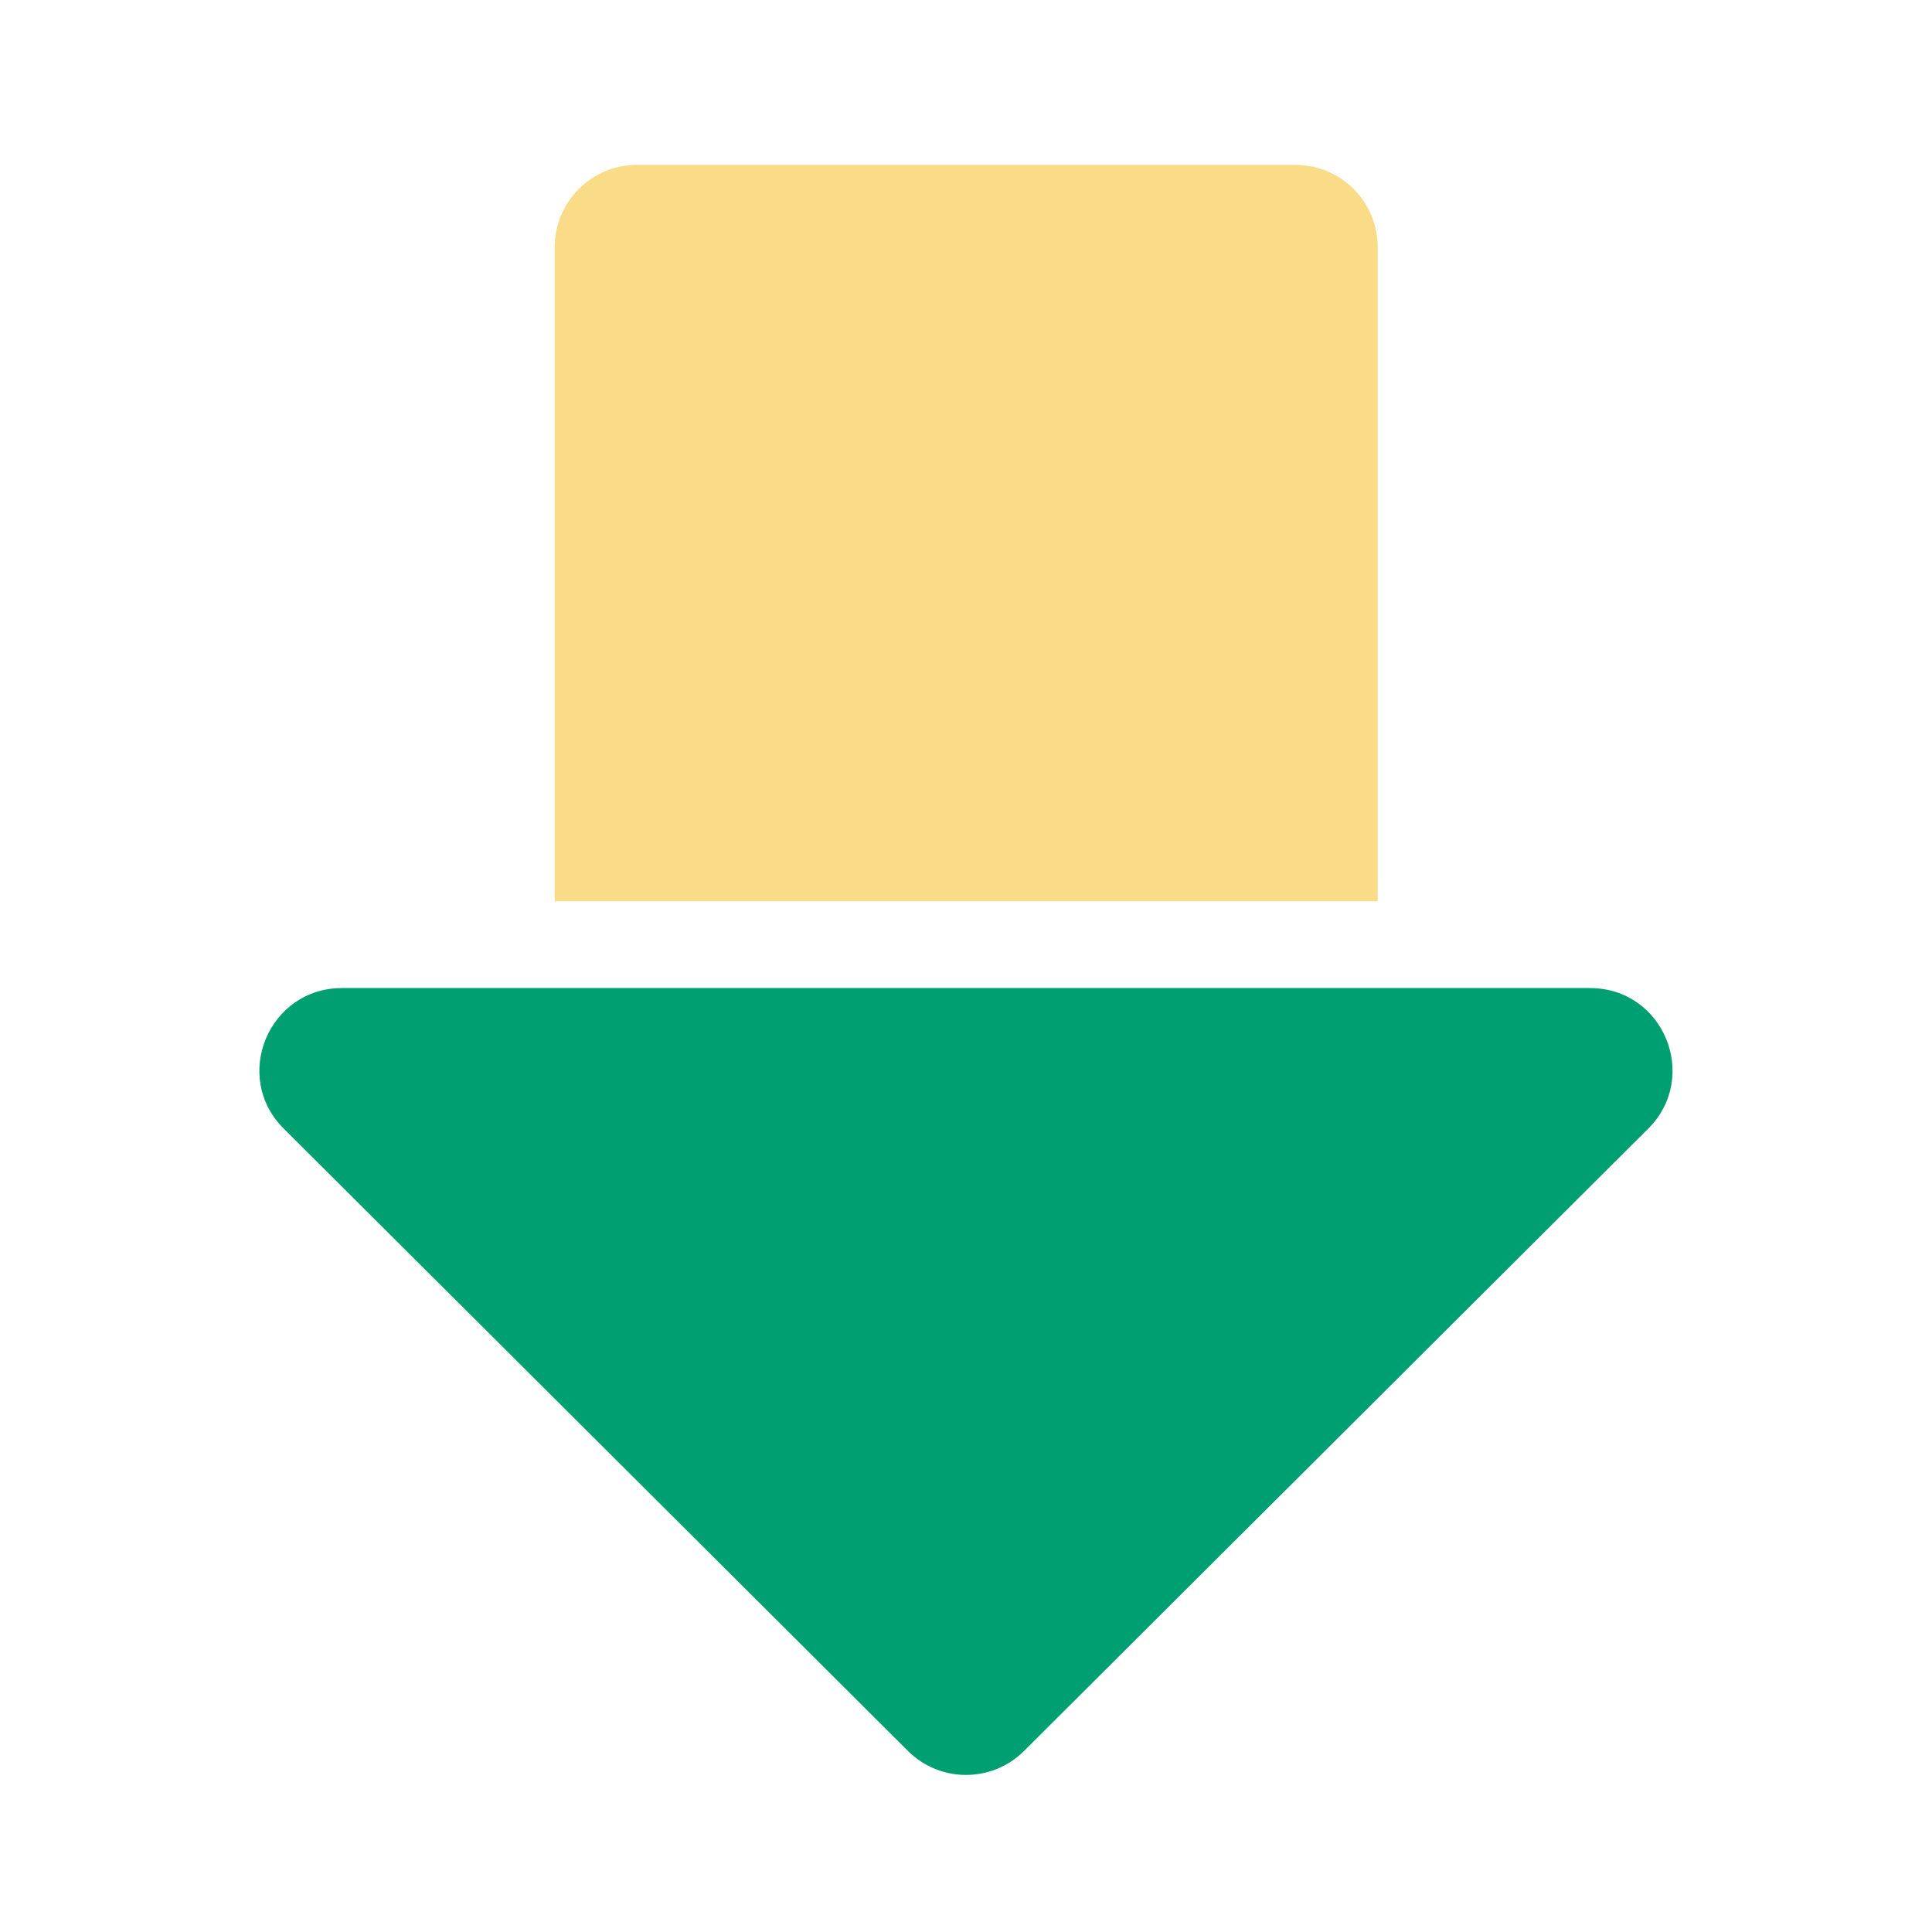
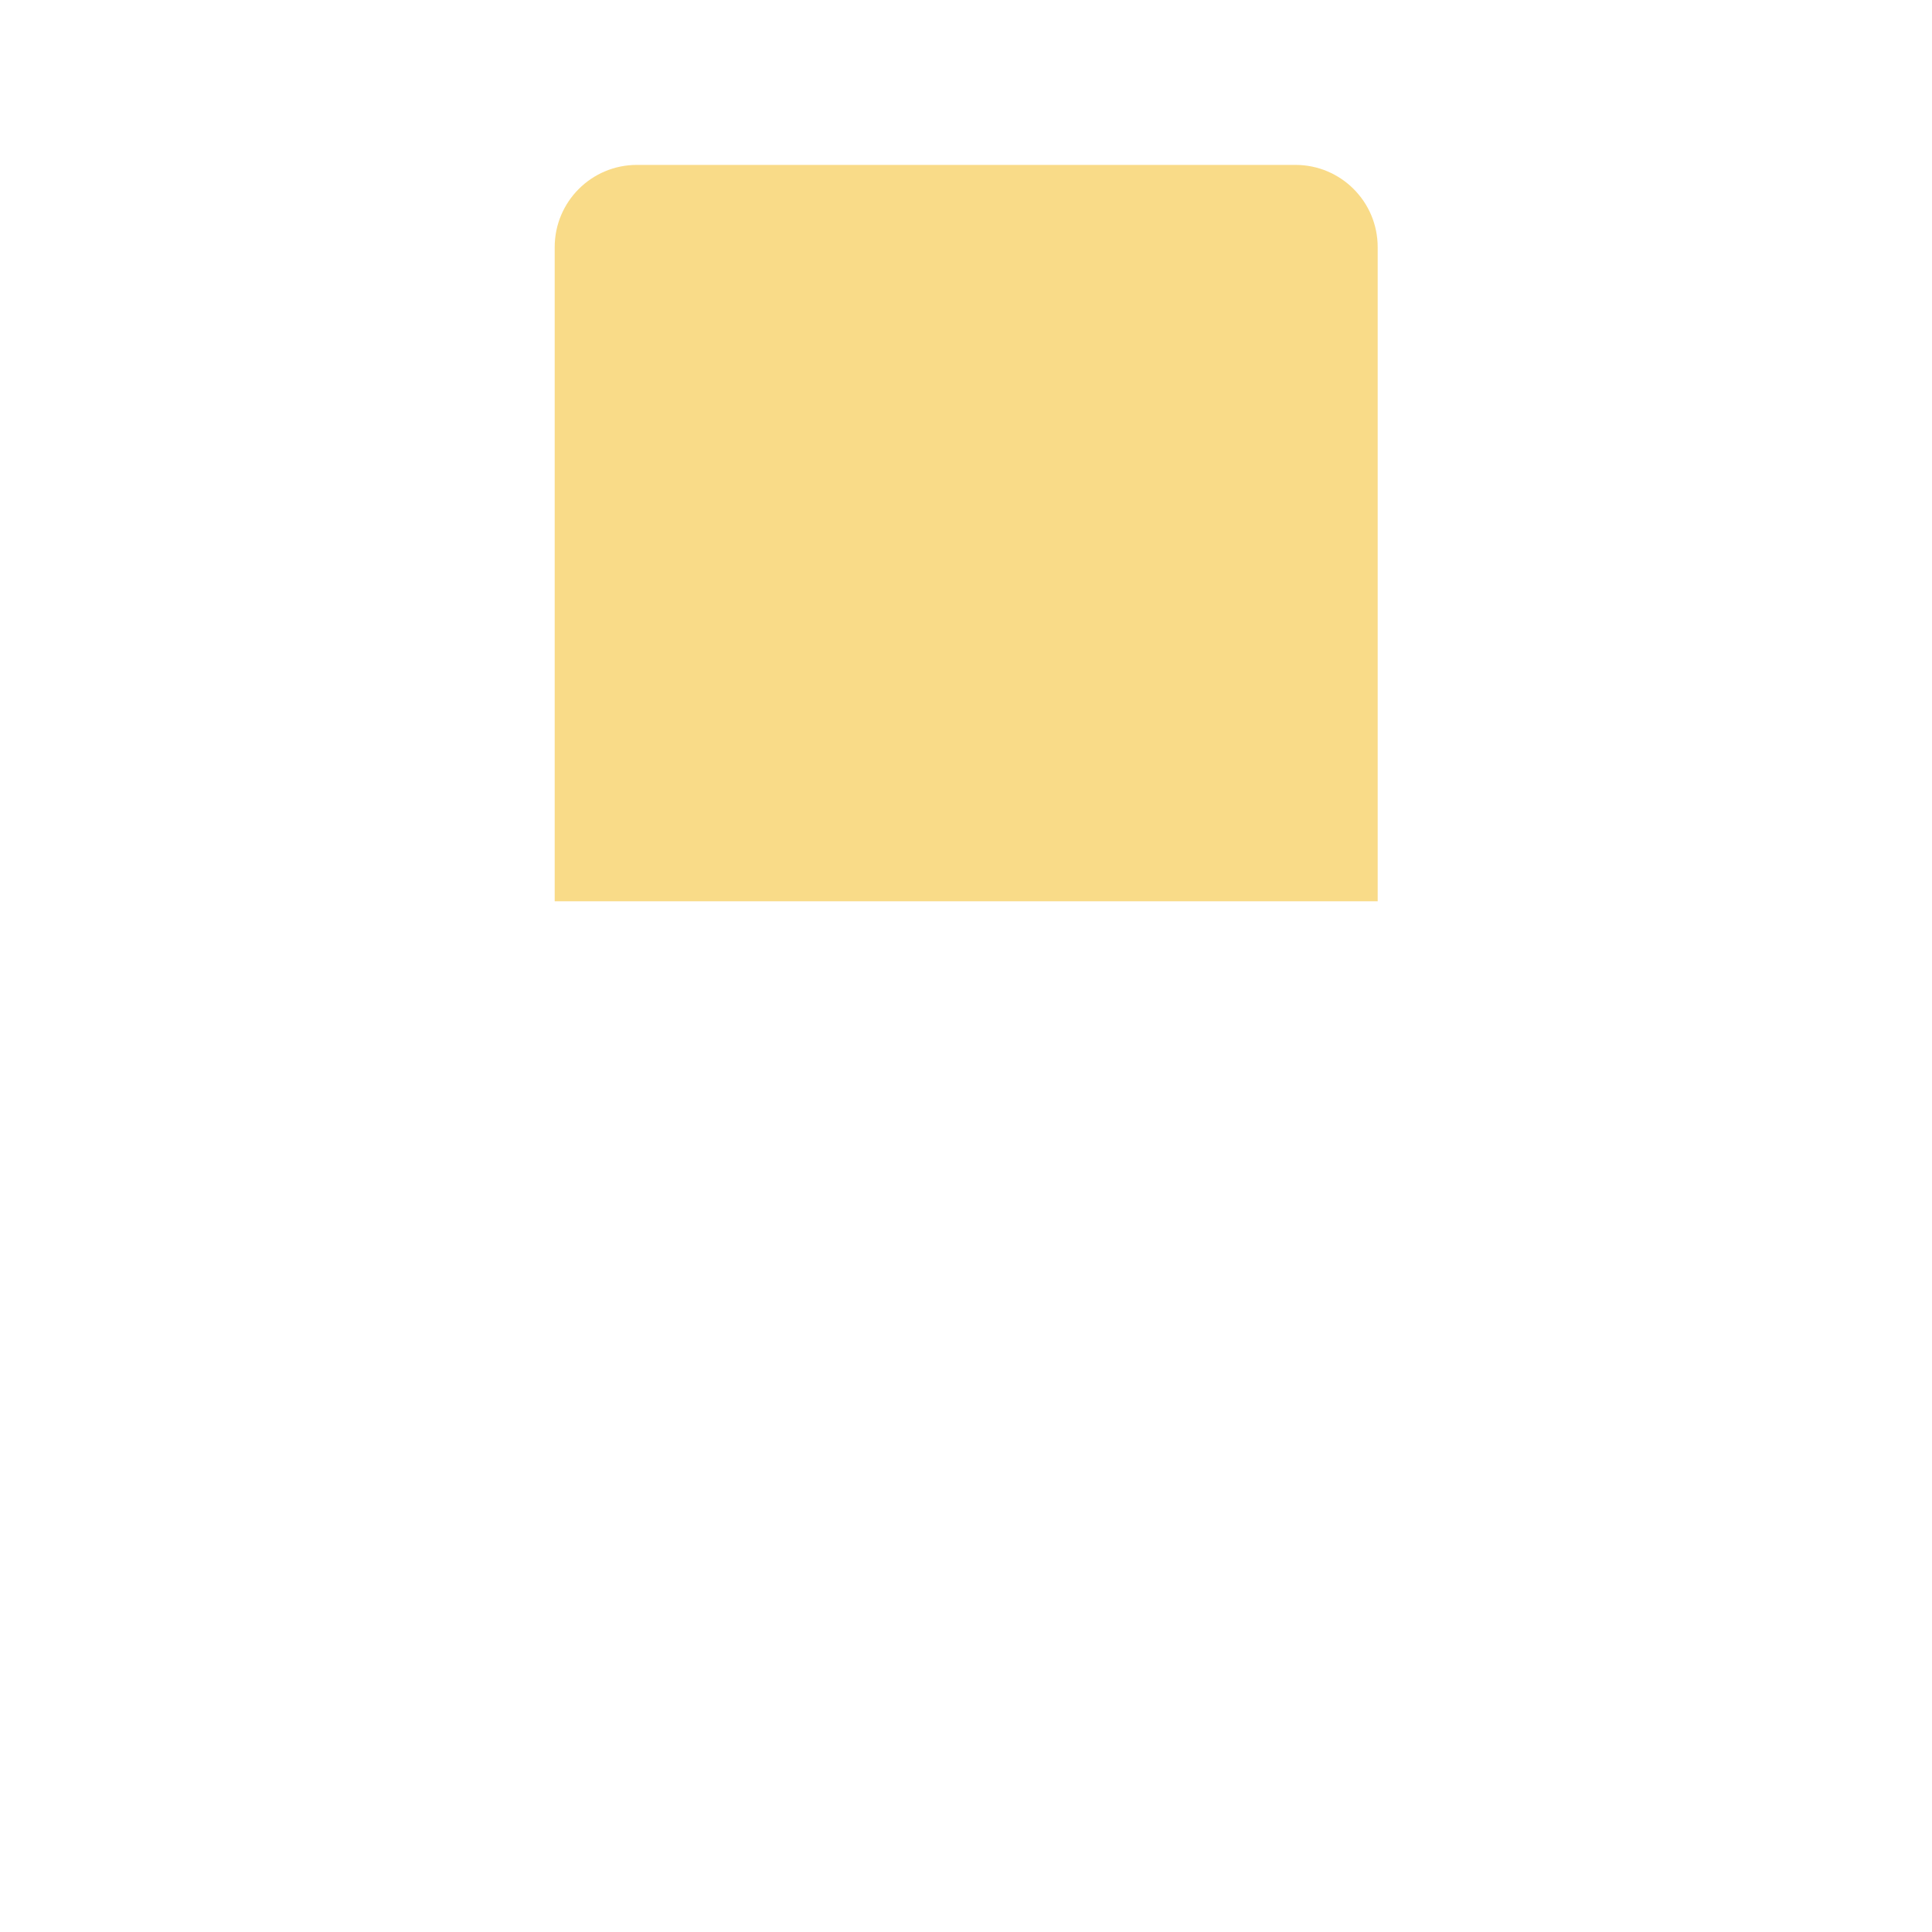
<svg xmlns="http://www.w3.org/2000/svg" t="1654937573551" class="icon" viewBox="0 0 1024 1024" version="1.1" p-id="10202" width="280" height="280">
  <defs>
    <style type="text/css">@font-face { font-family: feedback-iconfont; src: url("//at.alicdn.com/t/font_1031158_u69w8yhxdu.woff2?t=1630033759944") format("woff2"), url("//at.alicdn.com/t/font_1031158_u69w8yhxdu.woff?t=1630033759944") format("woff"), url("//at.alicdn.com/t/font_1031158_u69w8yhxdu.ttf?t=1630033759944") format("truetype"); }
</style>
  </defs>
  <path d="M294 477.7h436.2V131c0-24.1-19.5-43.6-43.6-43.6h-349c-24.1 0-43.6 19.5-43.6 43.6v392.7-46z" fill="#F9DB88" p-id="10203" />
-   <path d="M842.8 523.7H181.2c-38.9 0-58.4 47.1-30.8 74.5L481.2 928c17 17 44.6 17 61.6 0l330.8-329.8c27.5-27.5 8.1-74.5-30.8-74.5z" fill="#009F72" p-id="10204" />
</svg>